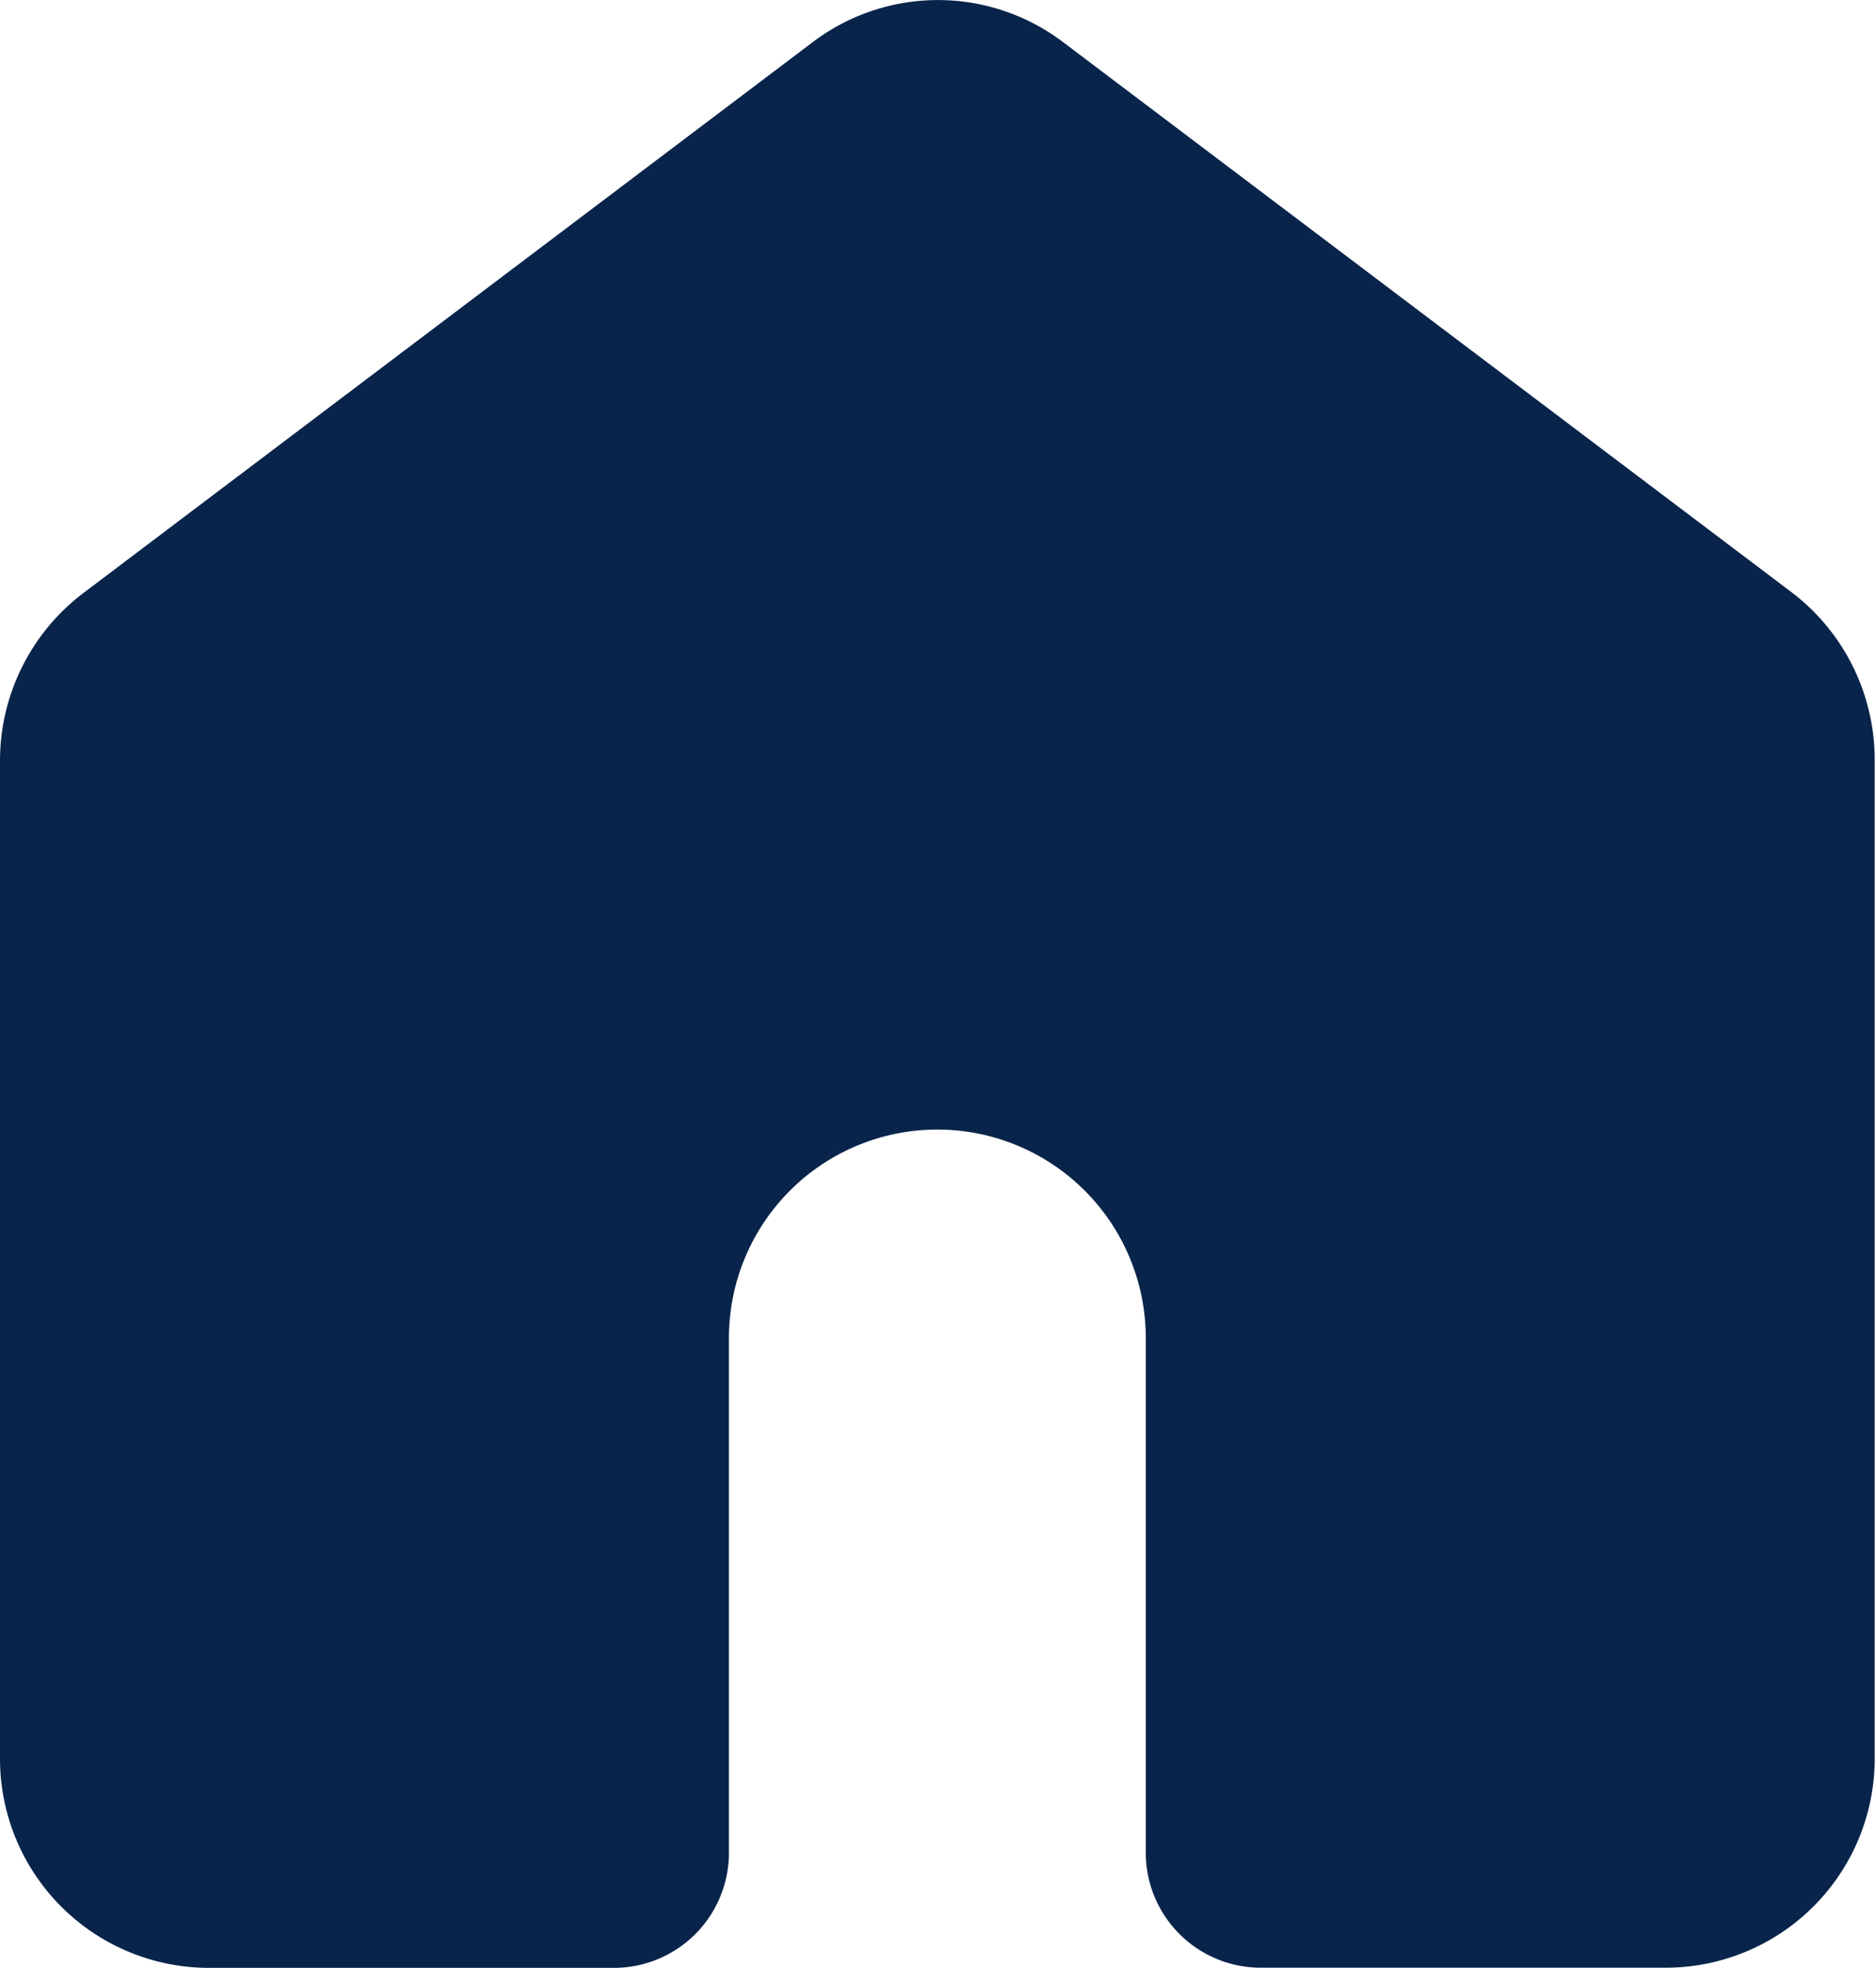
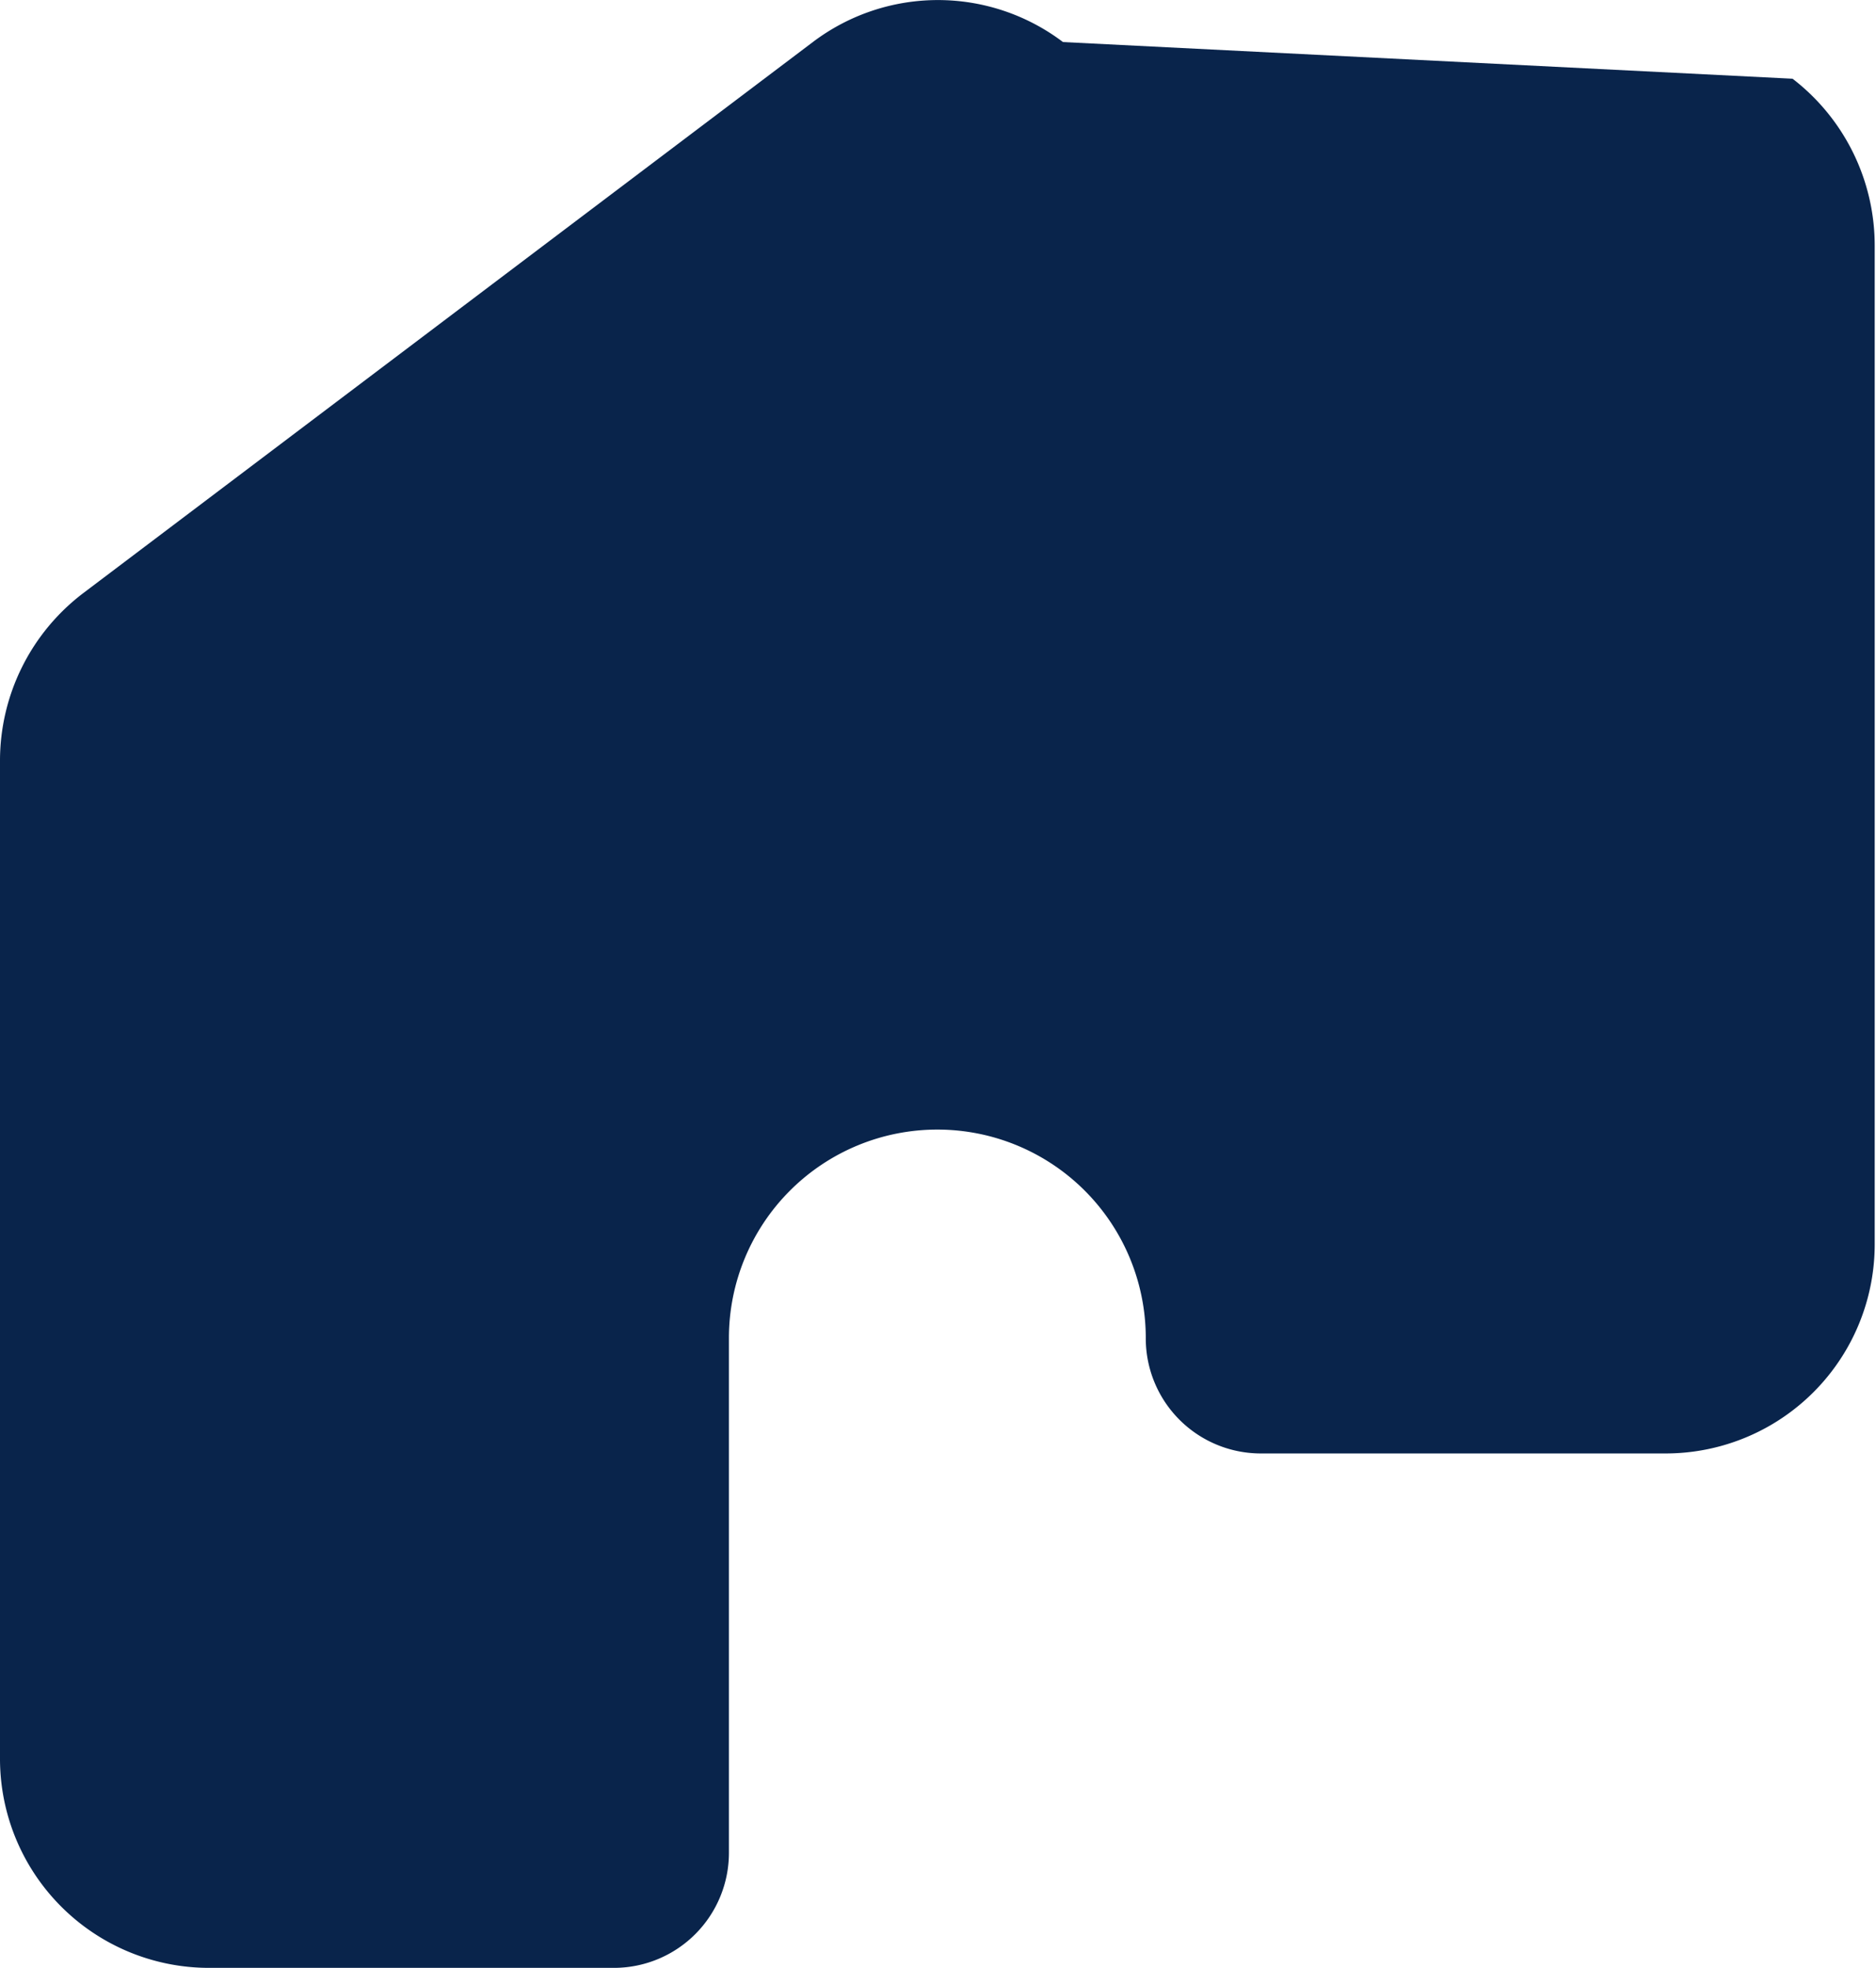
<svg xmlns="http://www.w3.org/2000/svg" height="12.073" viewBox="0 0 11.512 12.073" width="11.512">
-   <path d="m9.523 2.508a1.272 1.272 0 0 0 -1.535 0l-4.476 3.38a1.291 1.291 0 0 0 -.512 1.03v6.117a1.283 1.283 0 0 0 1.279 1.288h2.494a.706.706 0 0 0 .7-.708v-3.156a1.279 1.279 0 1 1 2.558 0v3.155a.706.706 0 0 0 .7.708h2.494a1.283 1.283 0 0 0 1.279-1.288v-6.116a1.291 1.291 0 0 0 -.504-1.03z" fill="#09244b" transform="translate(-3 -2.25)" />
+   <path d="m9.523 2.508a1.272 1.272 0 0 0 -1.535 0l-4.476 3.38a1.291 1.291 0 0 0 -.512 1.03v6.117a1.283 1.283 0 0 0 1.279 1.288h2.494a.706.706 0 0 0 .7-.708v-3.156a1.279 1.279 0 1 1 2.558 0a.706.706 0 0 0 .7.708h2.494a1.283 1.283 0 0 0 1.279-1.288v-6.116a1.291 1.291 0 0 0 -.504-1.03z" fill="#09244b" transform="translate(-3 -2.25)" />
</svg>